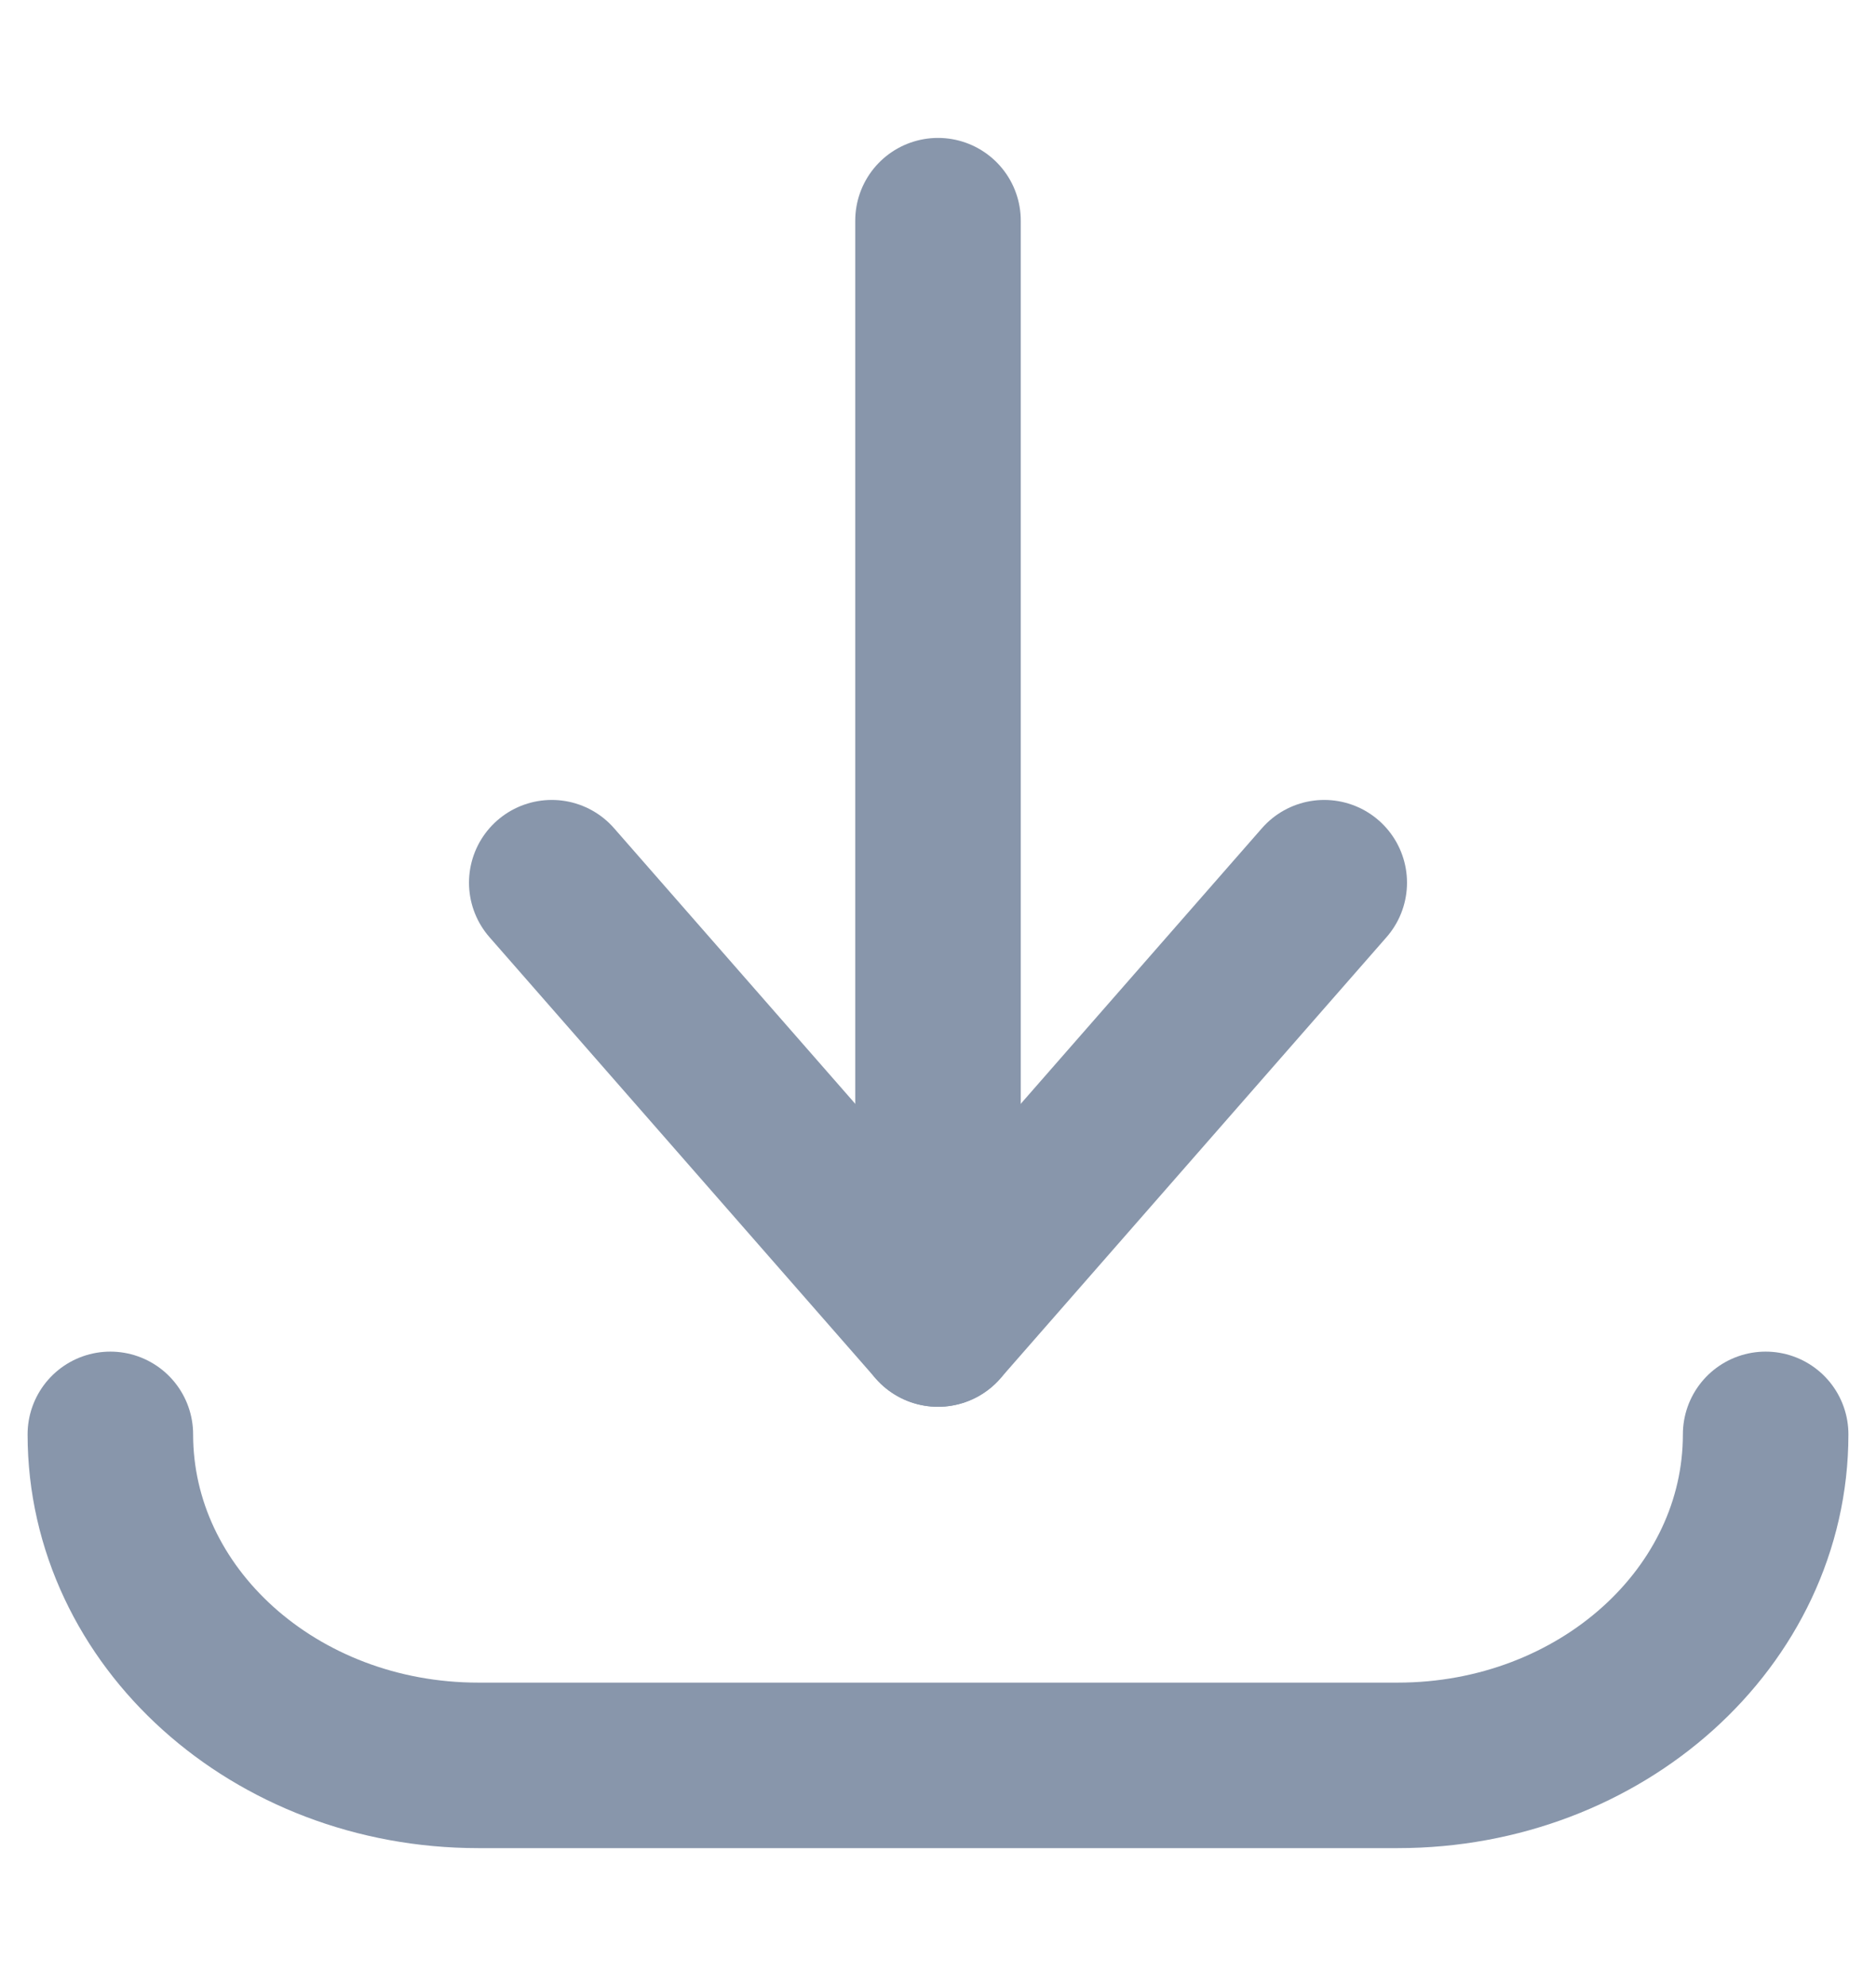
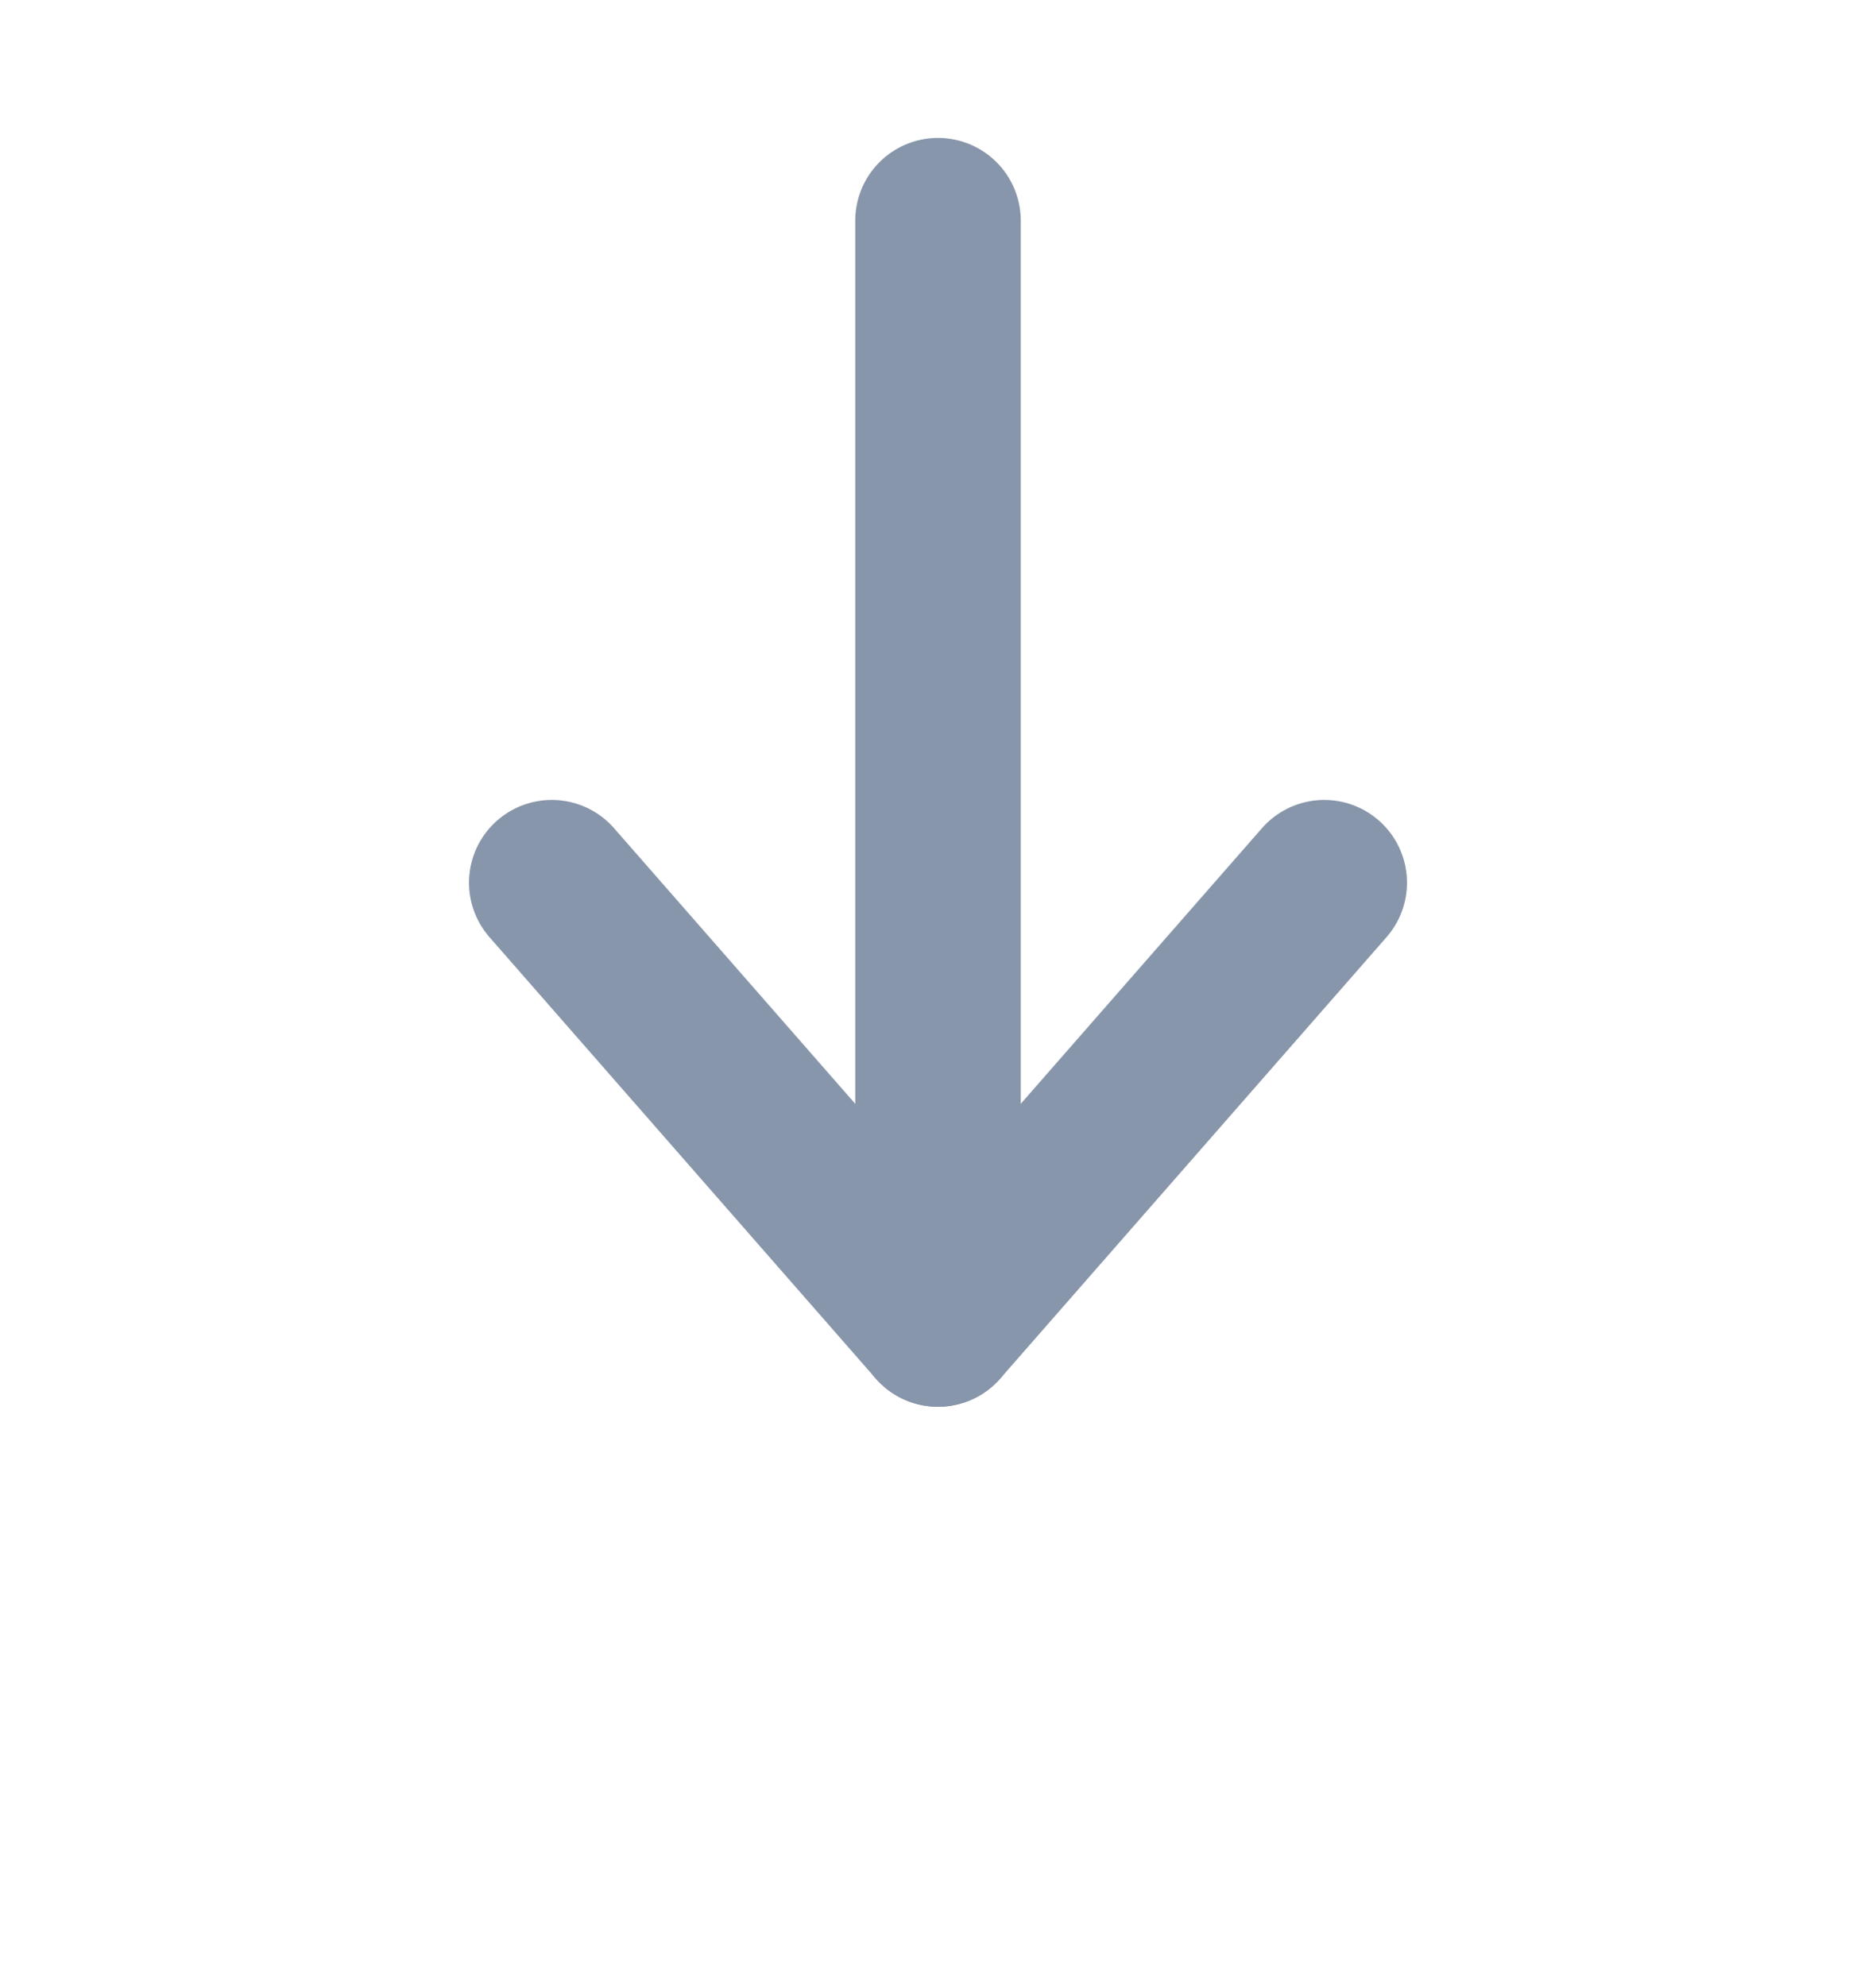
<svg xmlns="http://www.w3.org/2000/svg" width="17" height="18" viewBox="0 0 17 18" fill="none">
  <path d="M12 8L8.5 12L5 8" stroke="#8896AB" stroke-width="1.5" stroke-linecap="round" stroke-linejoin="round" />
  <path d="M8.5 2V12" stroke="#8896AB" stroke-width="1.5" stroke-linecap="round" stroke-linejoin="round" />
-   <path d="M16 13C16 14.657 14.507 16 12.666 16H4.334C2.493 16 1 14.657 1 13" stroke="#8896AB" stroke-width="1.5" stroke-linecap="round" stroke-linejoin="round" />
</svg>